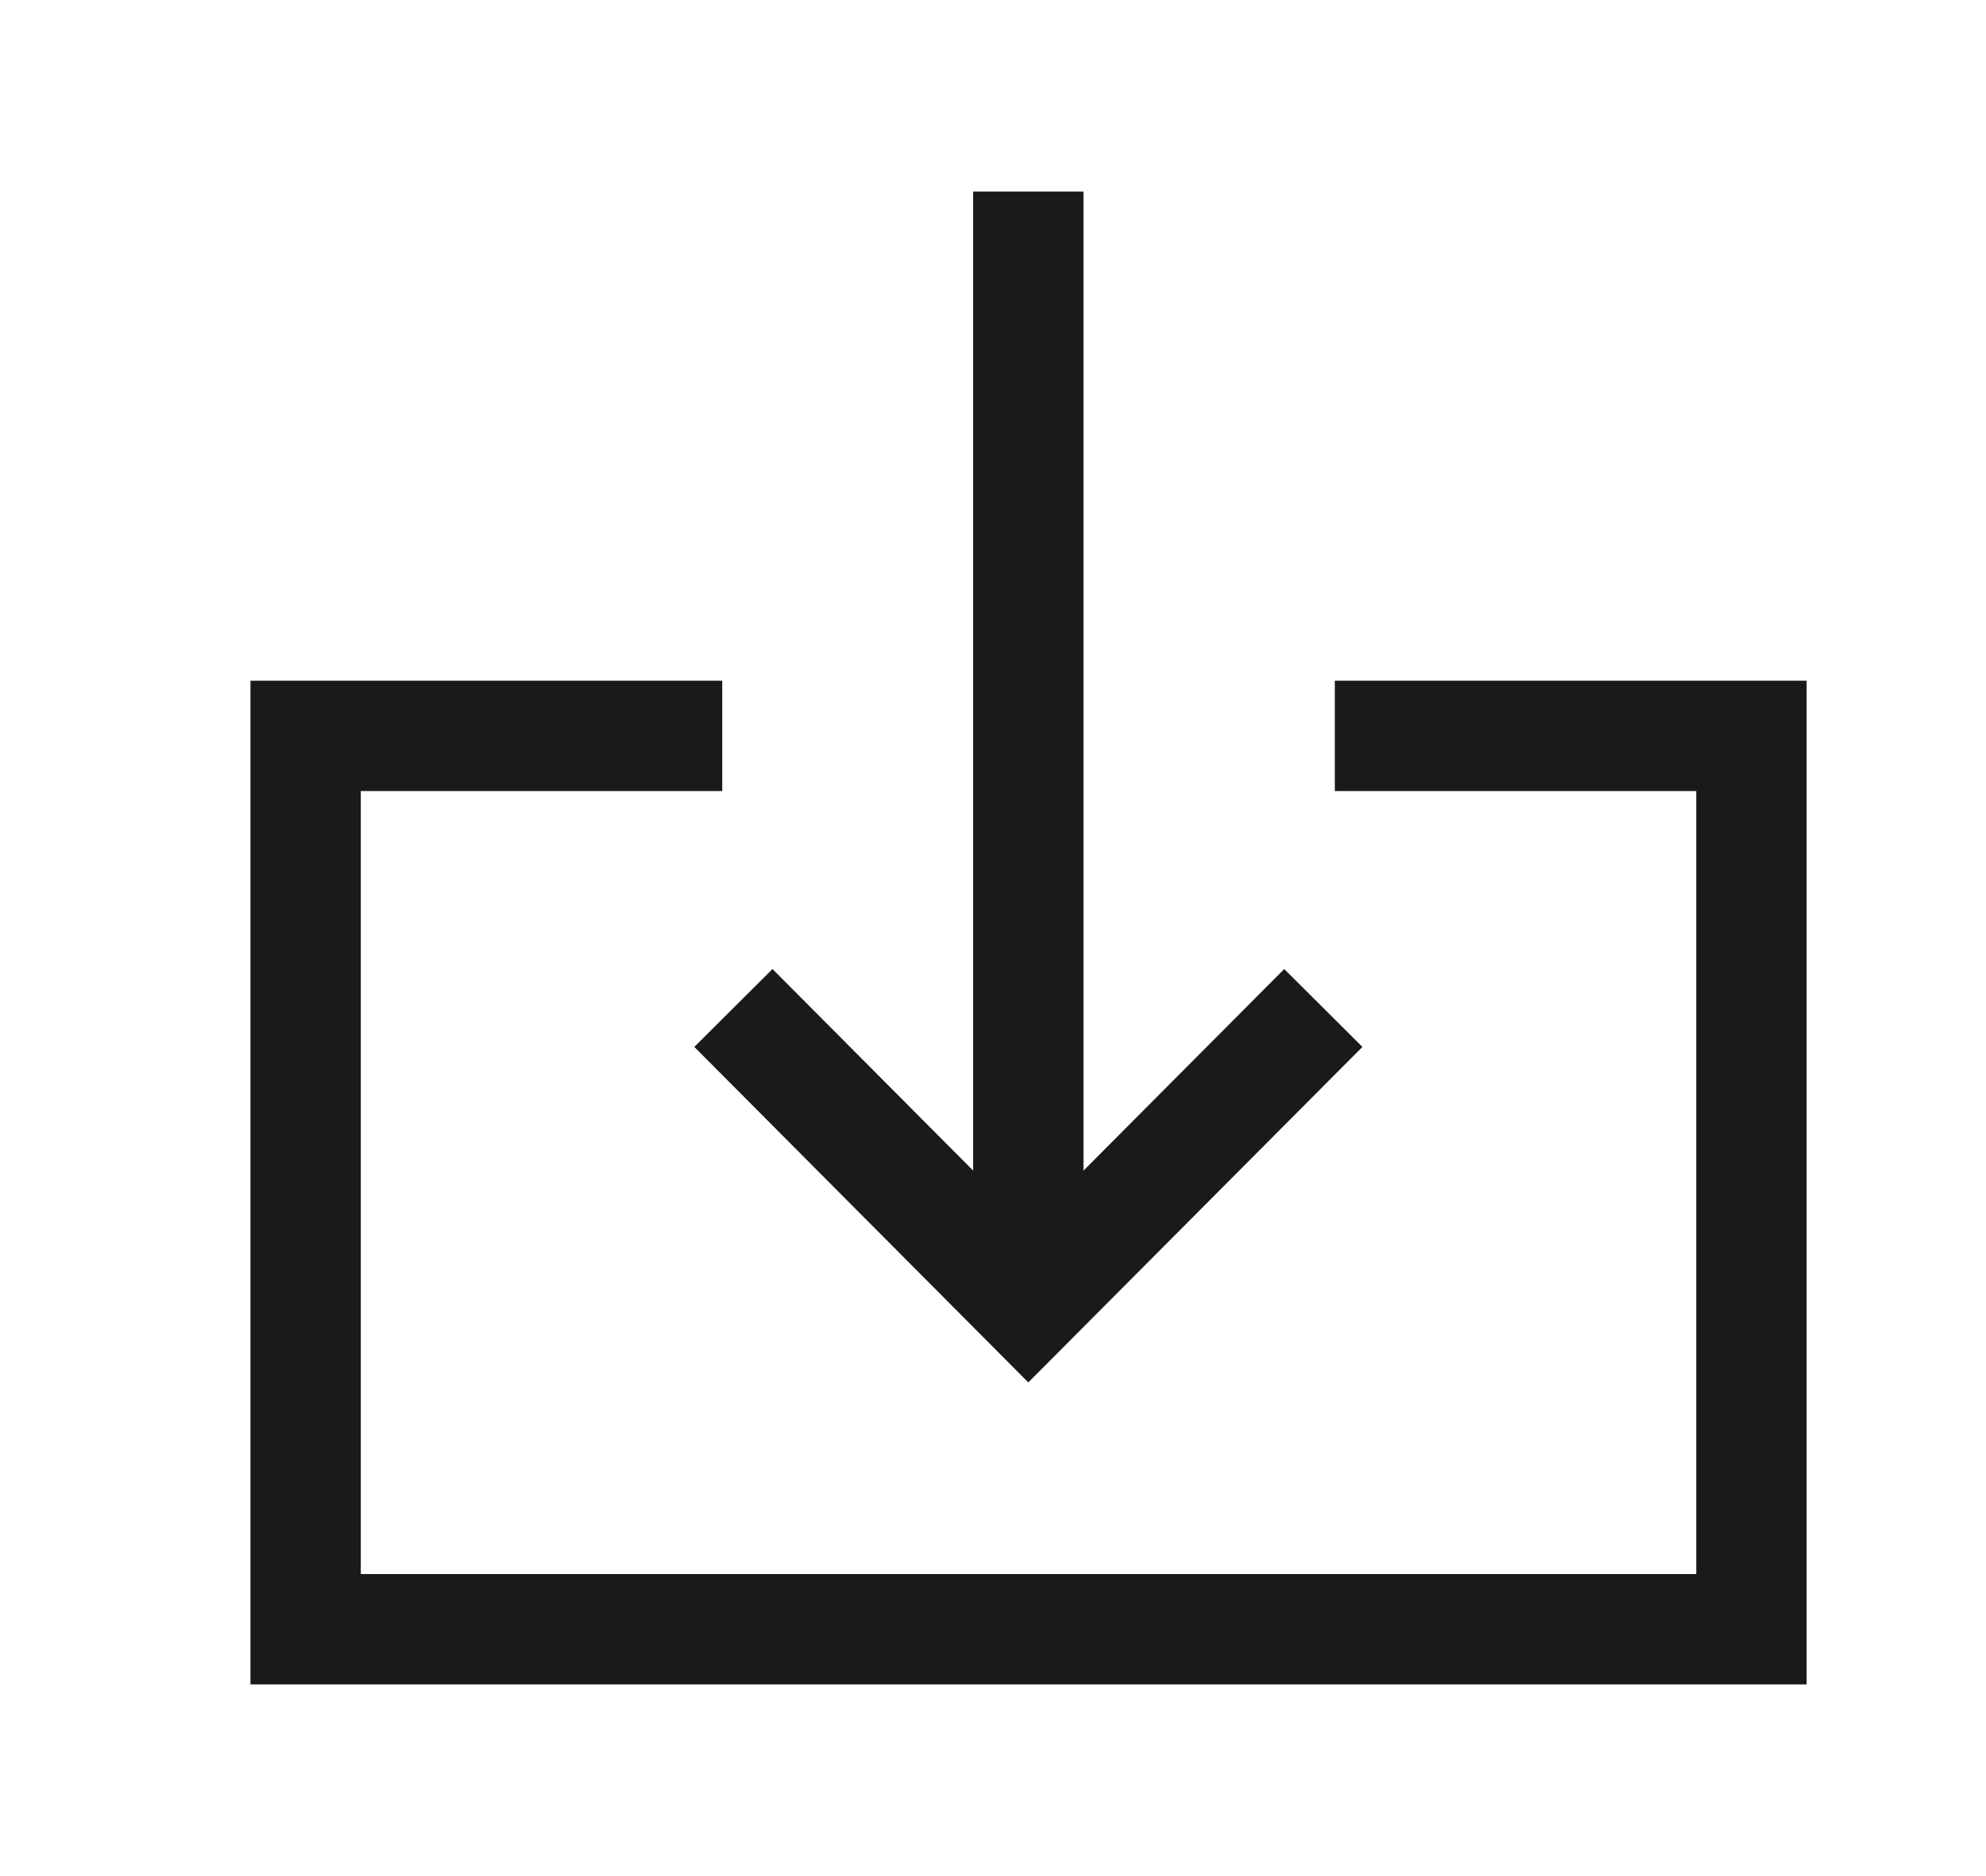
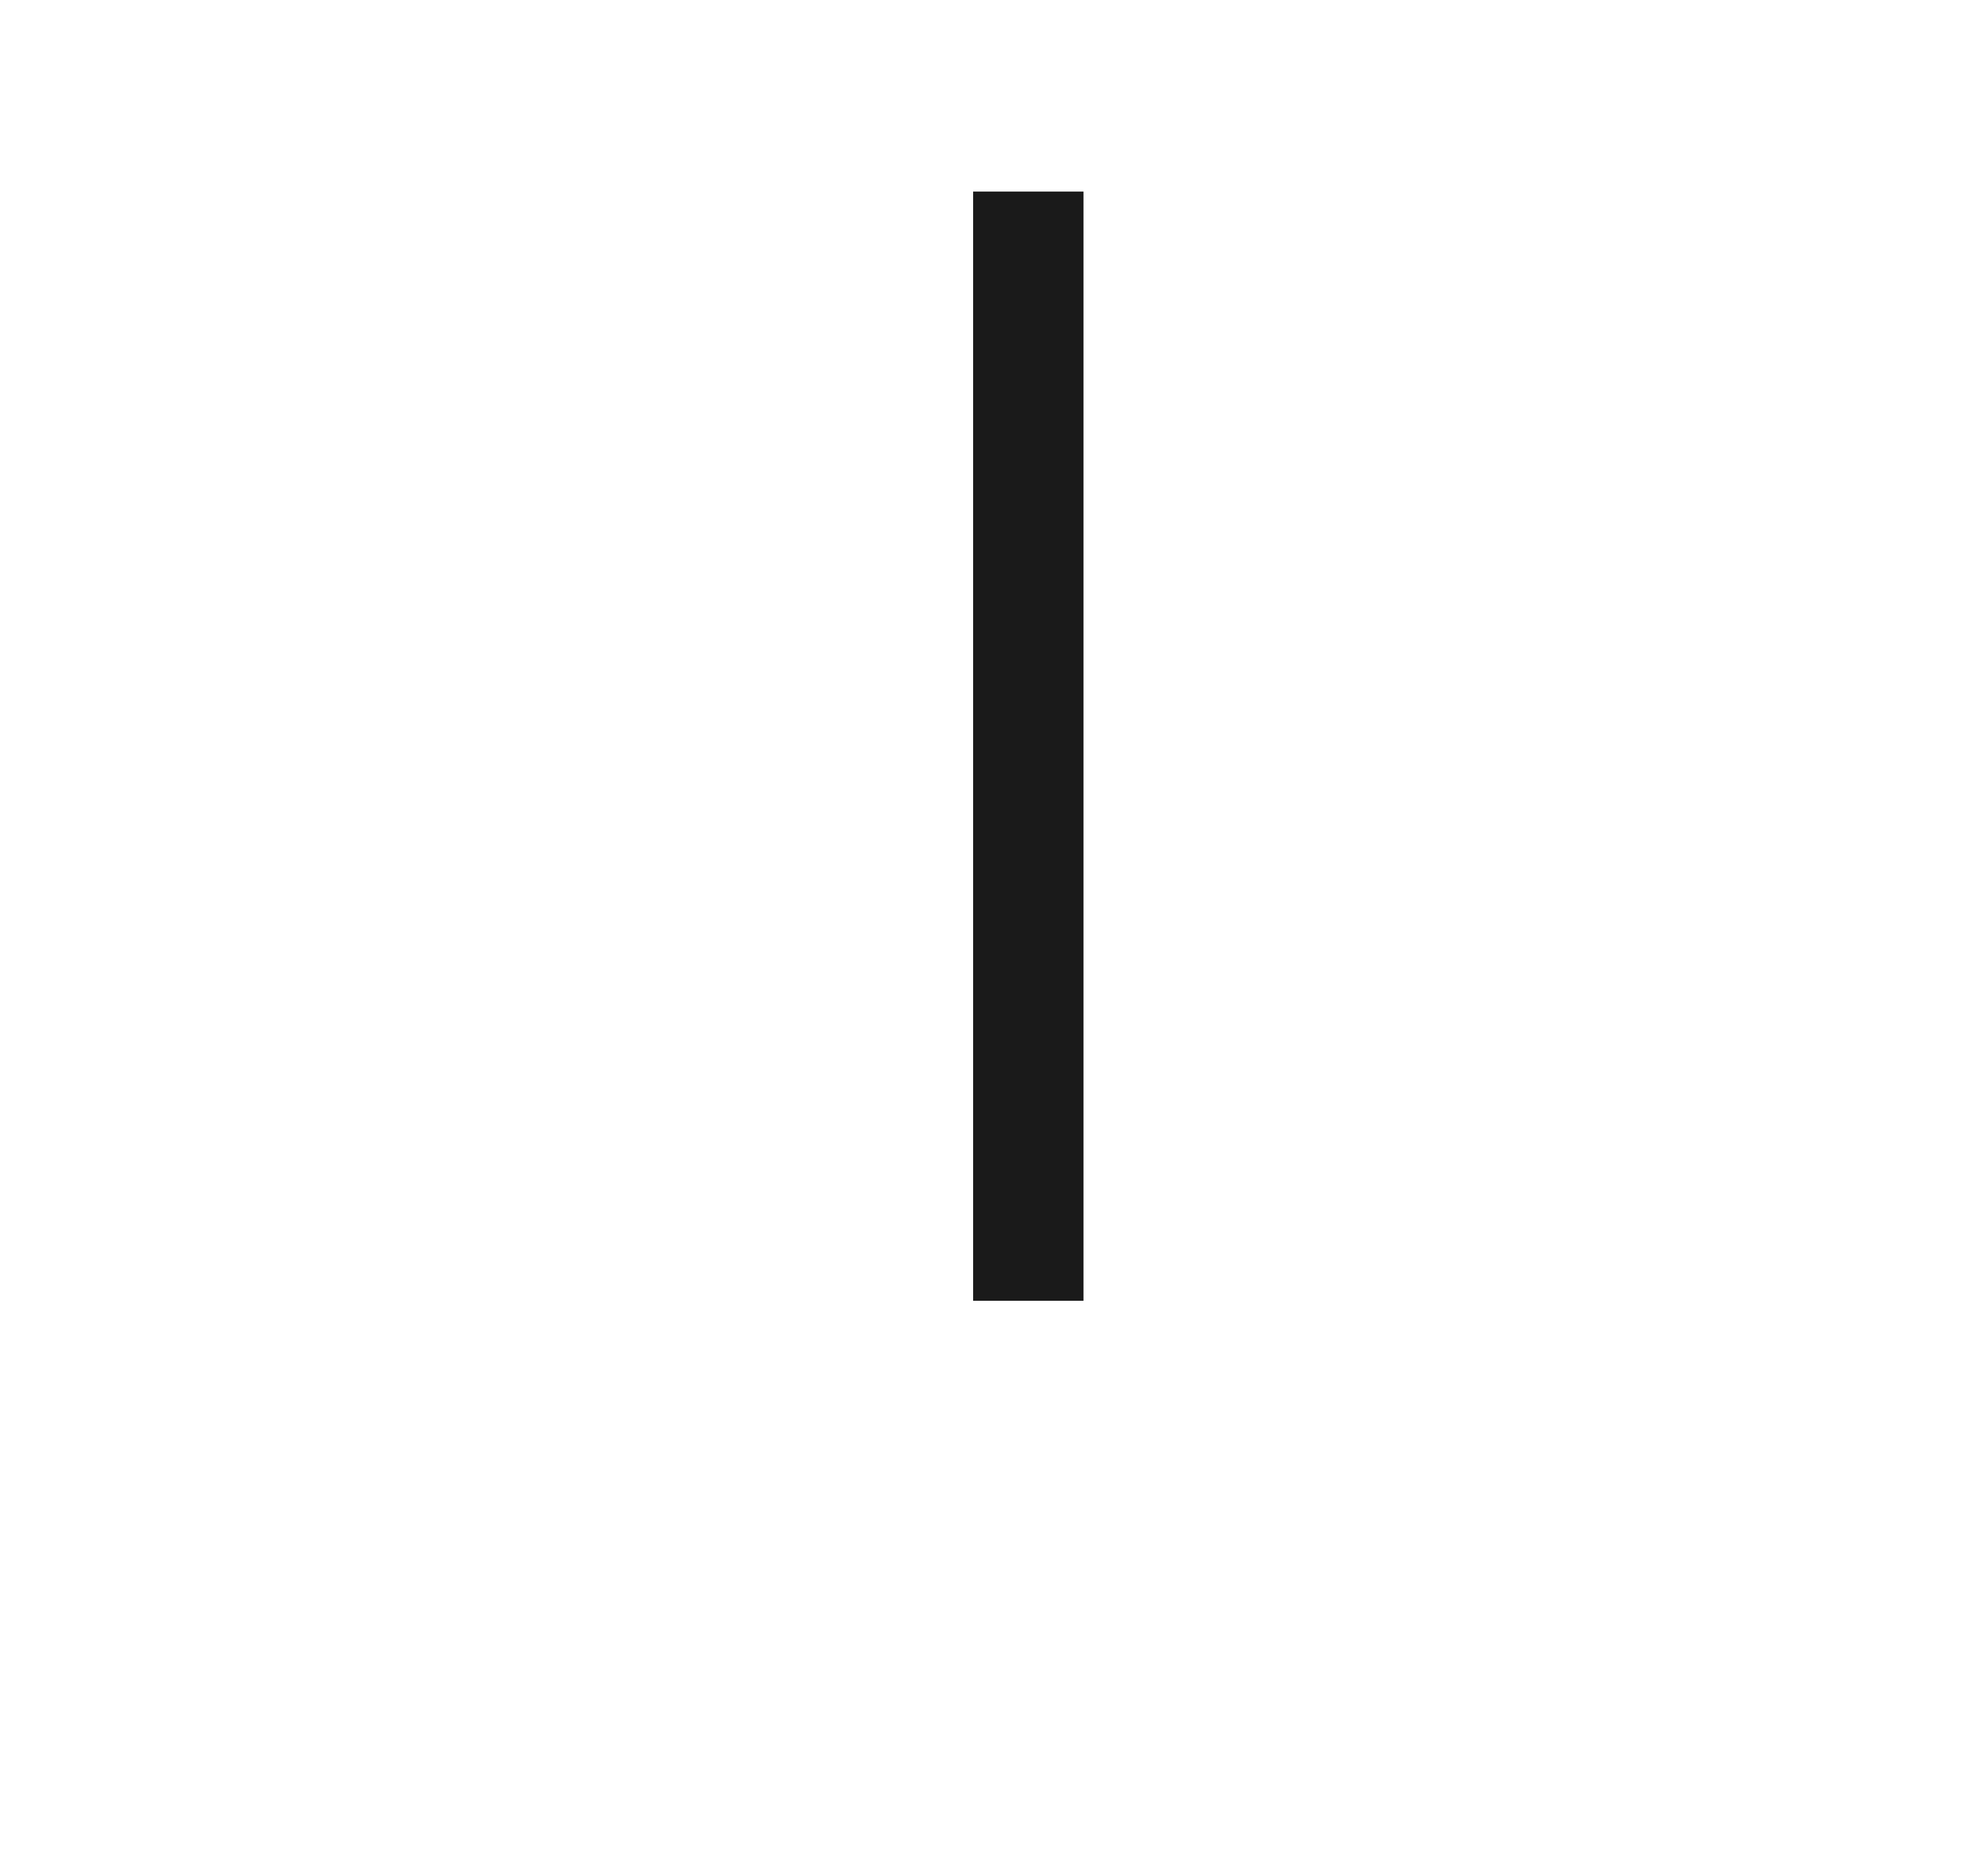
<svg xmlns="http://www.w3.org/2000/svg" fill="none" height="17" viewBox="0 0 18 17" width="18">
  <g stroke="#1a1a1a" stroke-linecap="square">
    <path d="m9.32 11.287v-9.051" />
-     <path d="m7 9.488 2.32 2.33 2.321-2.33" />
-     <path d="m12.598 6.668h3.276v8.095h-13.104v-8.095h3.276" />
  </g>
</svg>